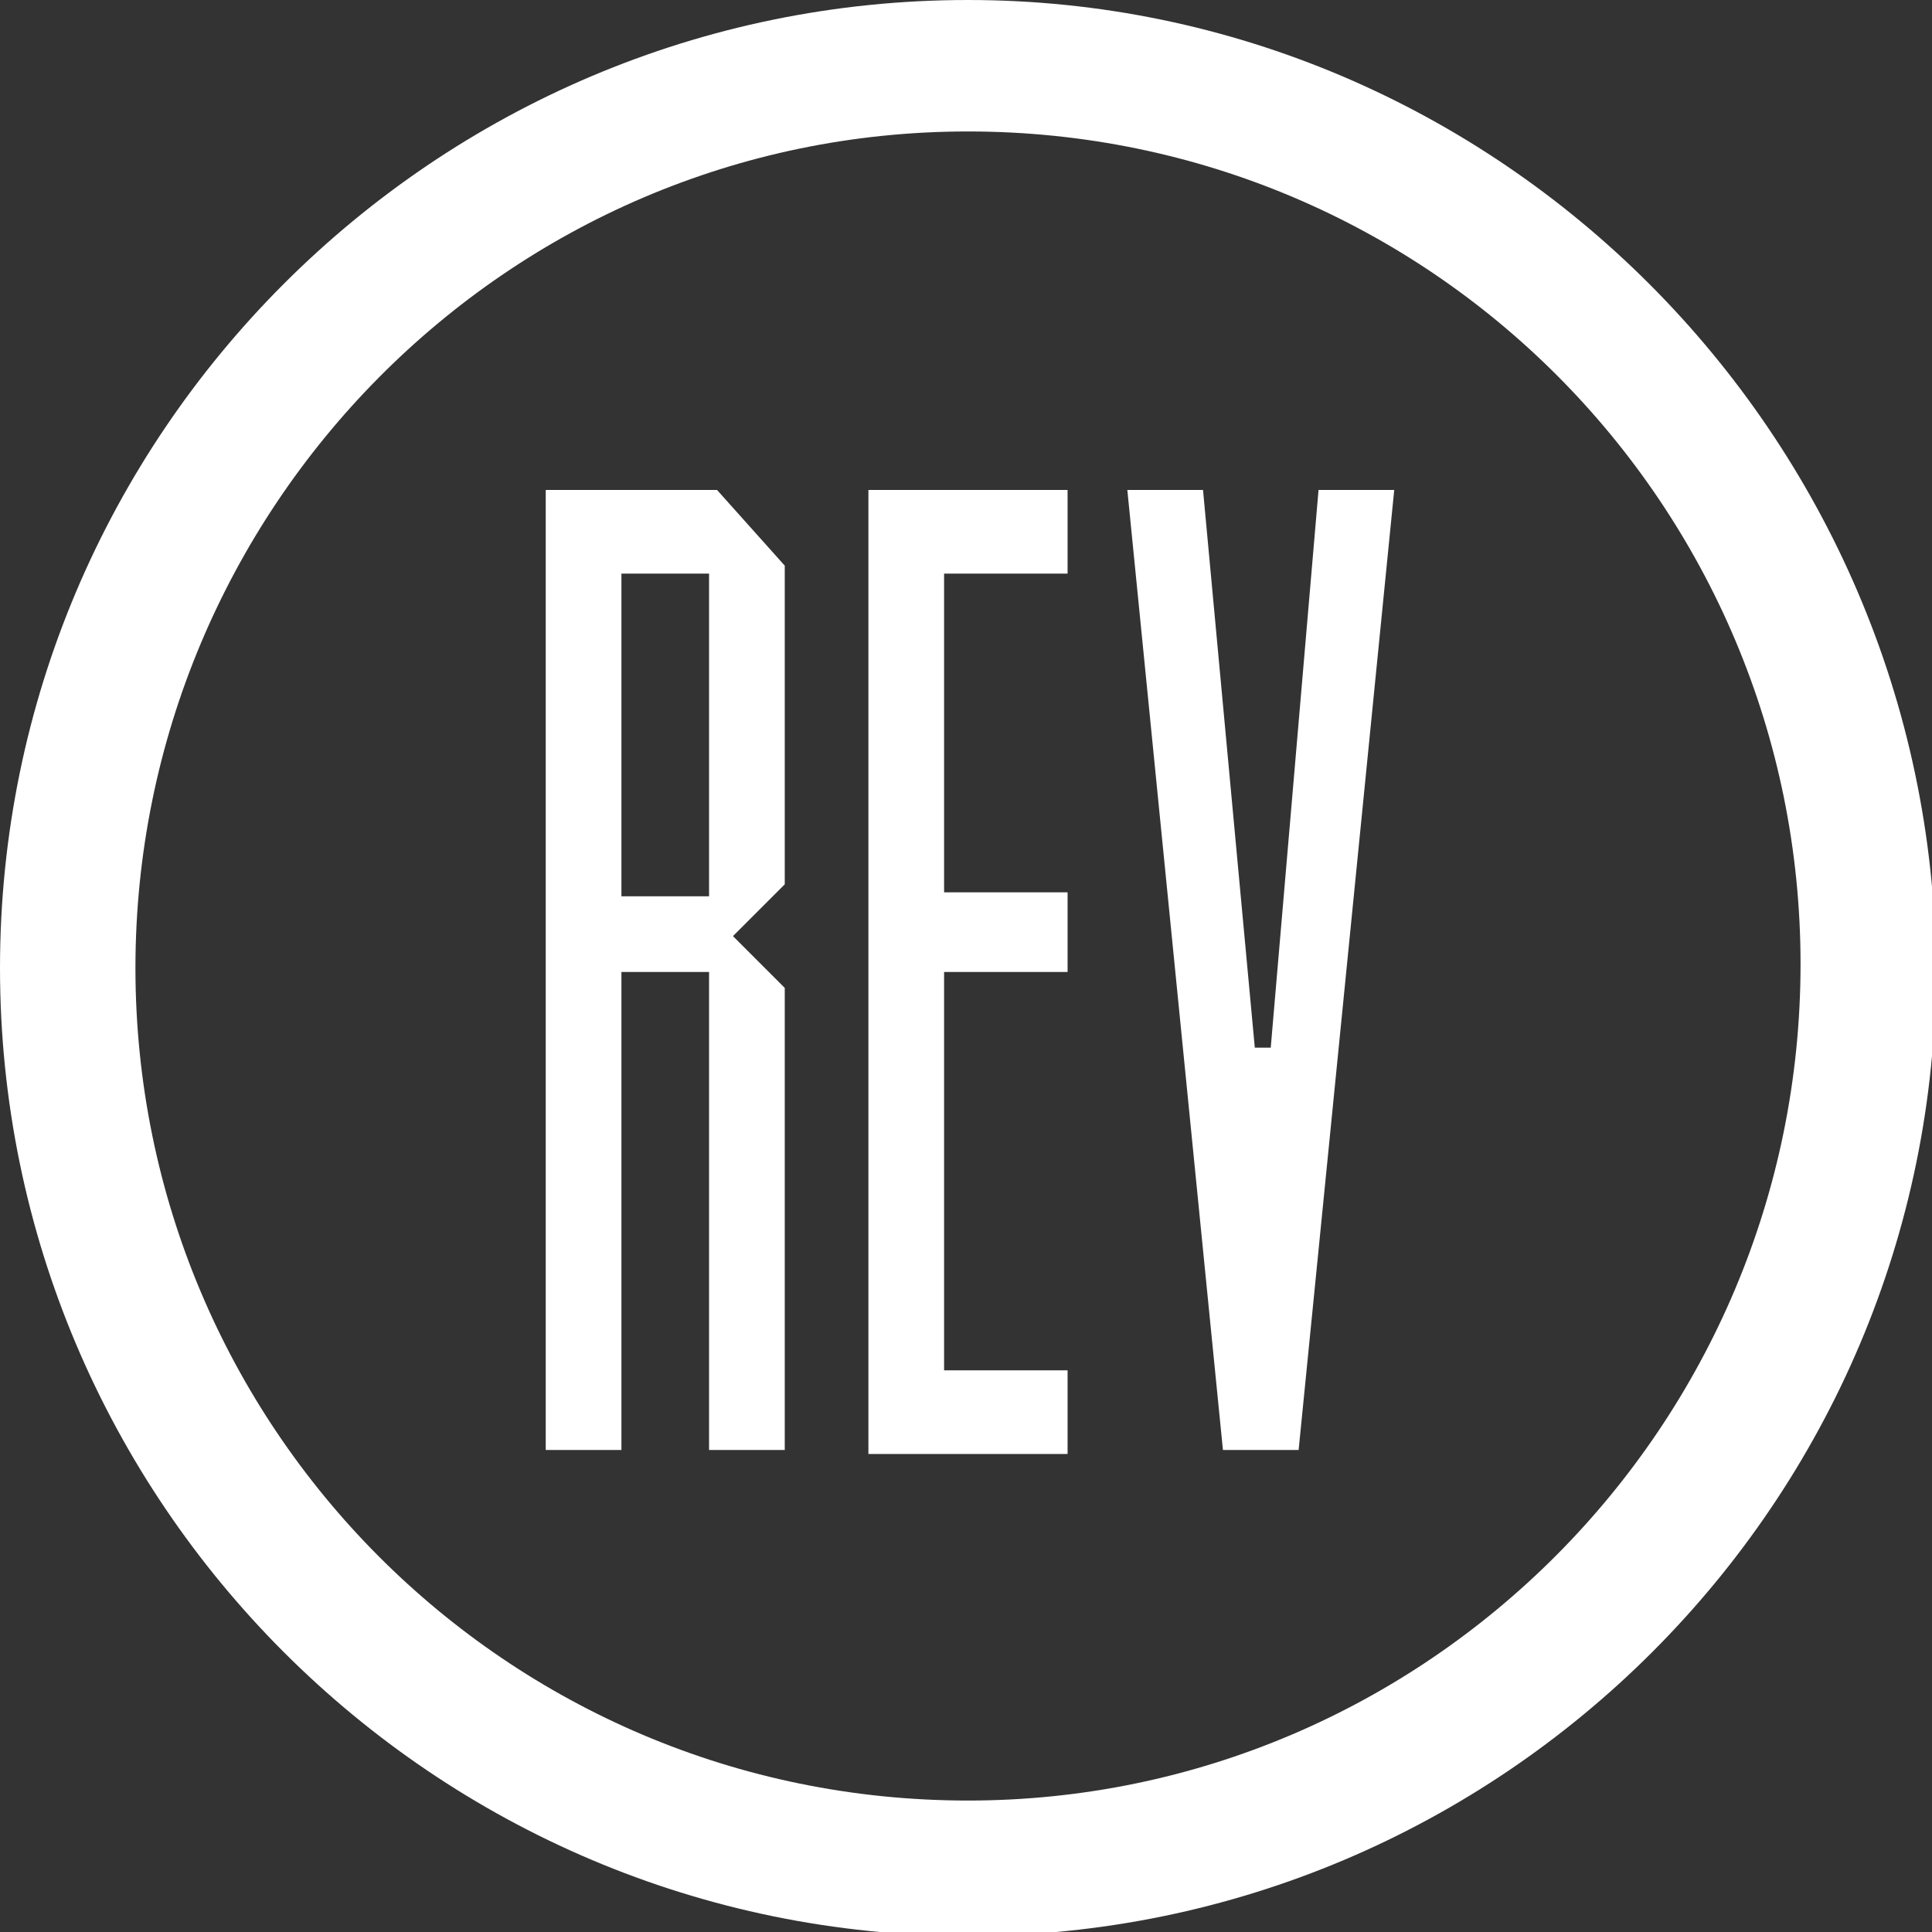
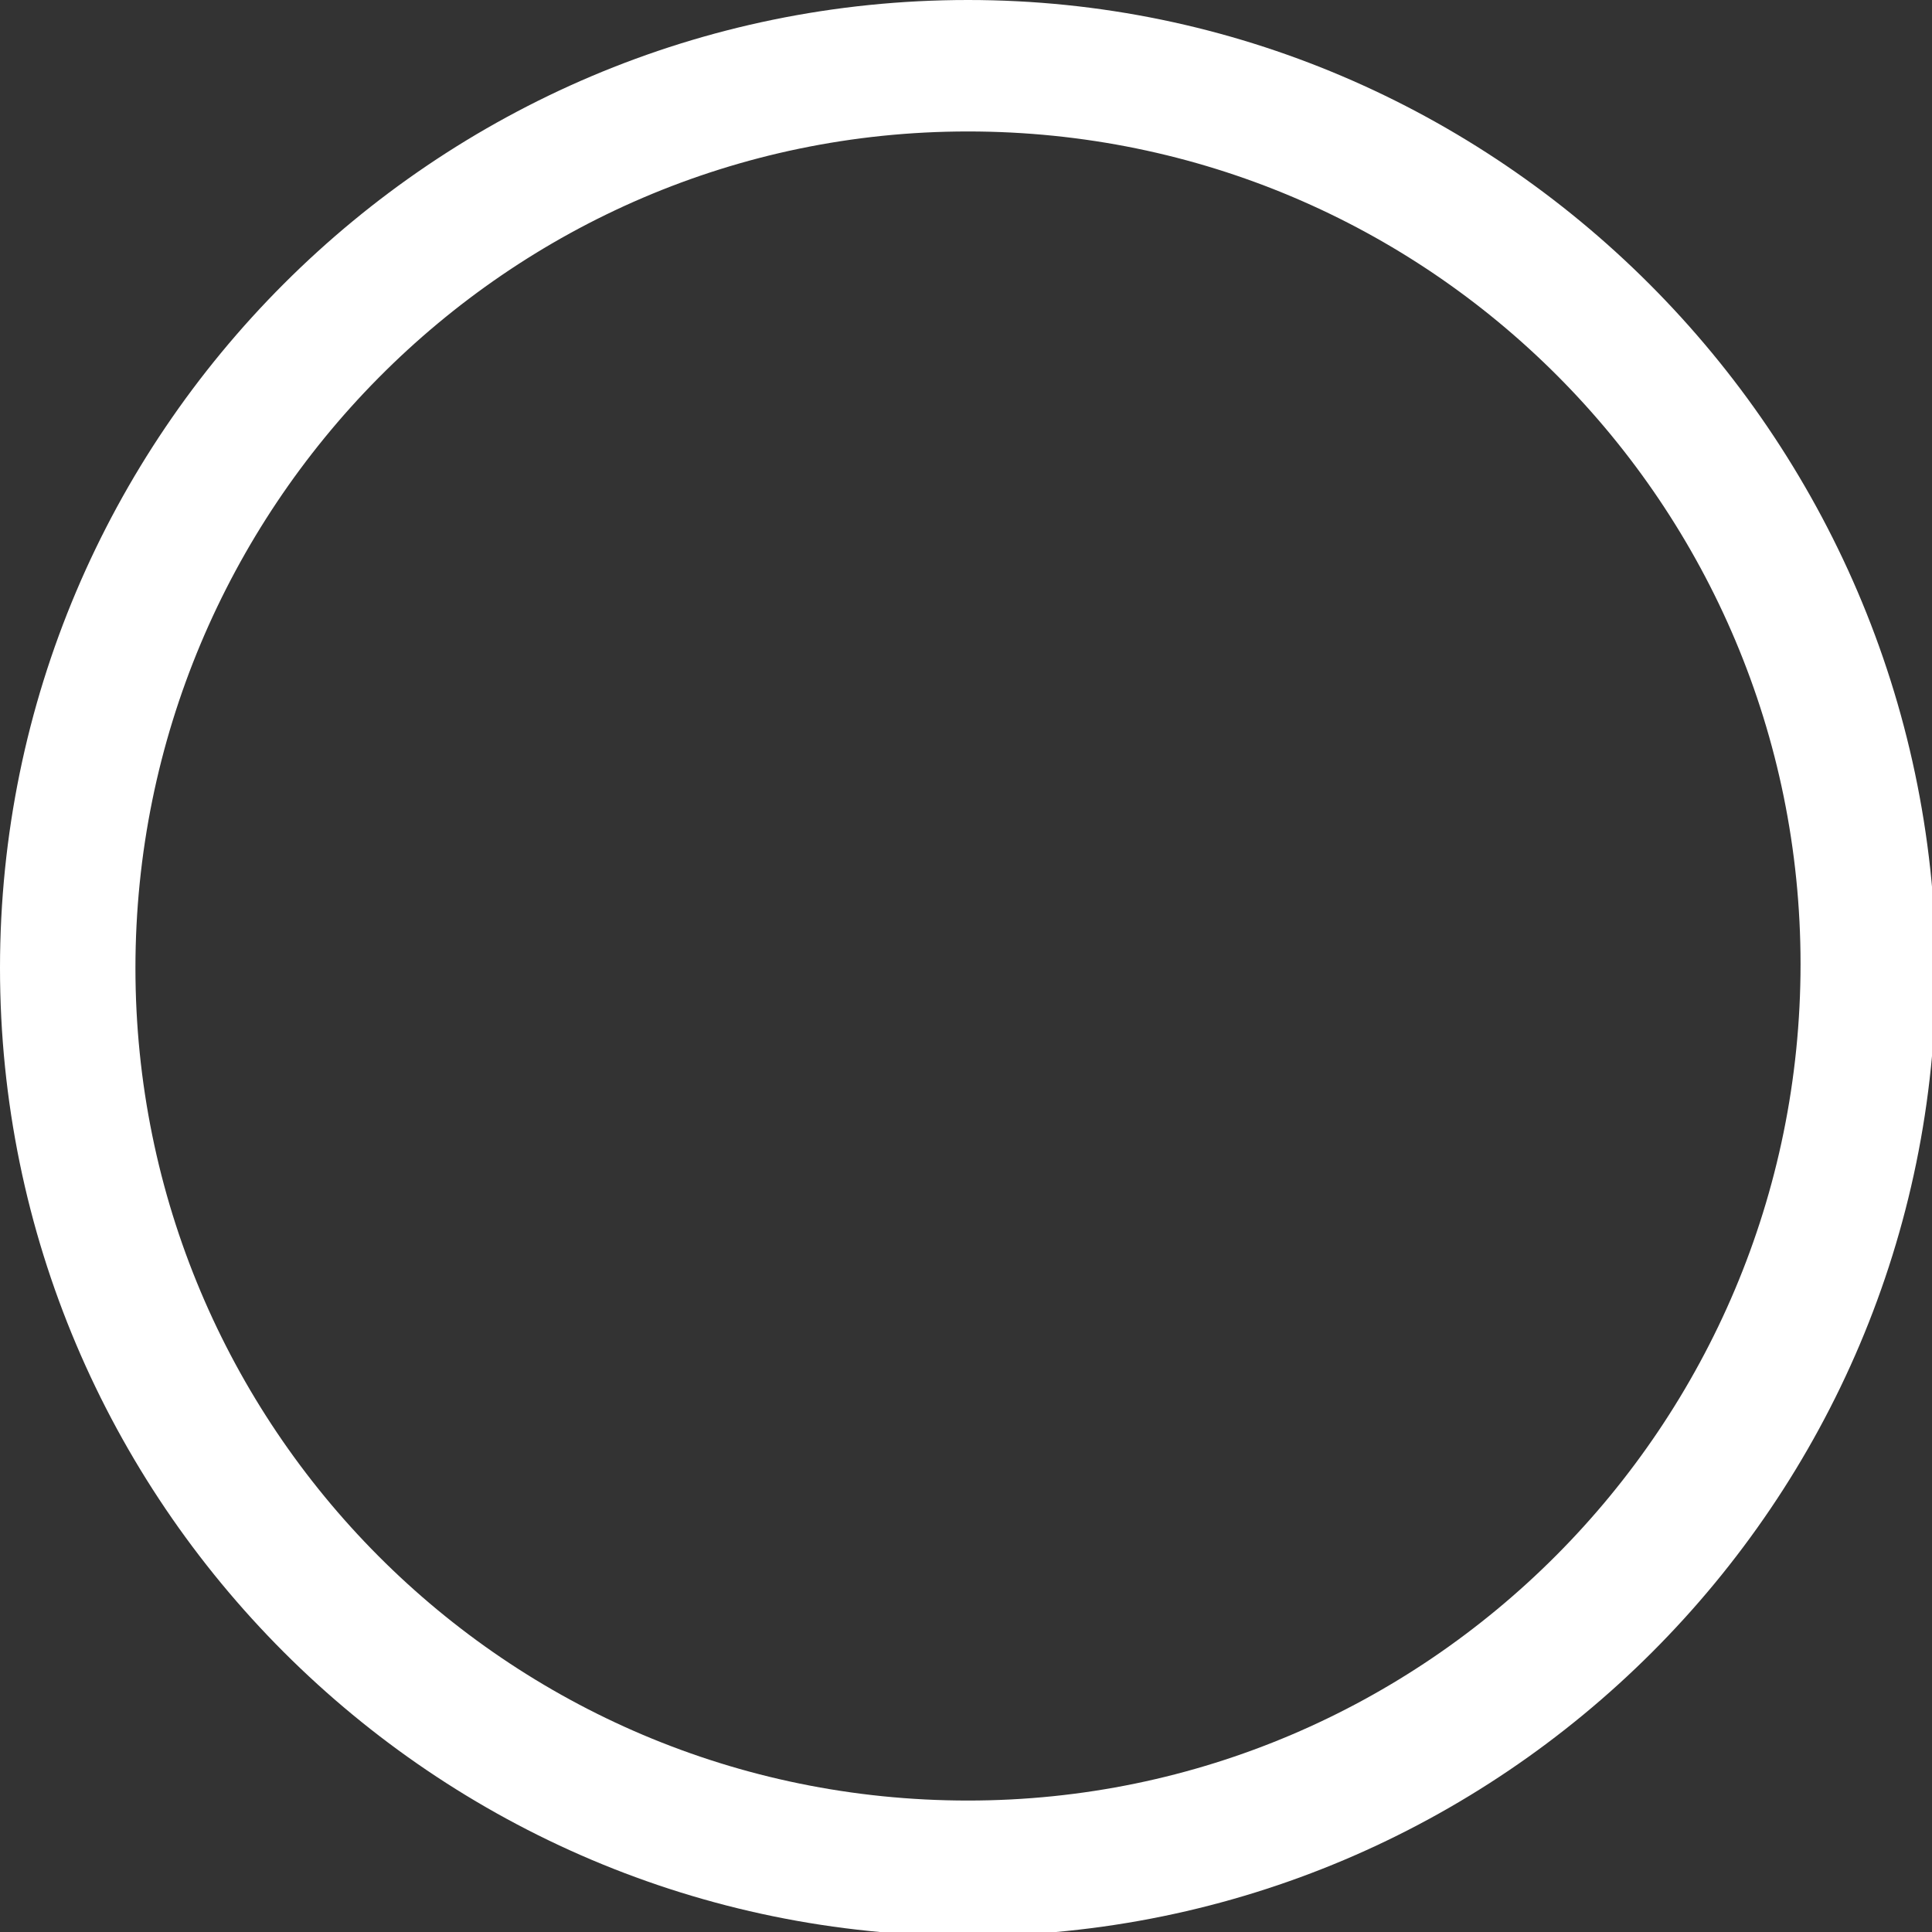
<svg xmlns="http://www.w3.org/2000/svg" viewBox="0 0 48.5 48.5">
  <rect x="0" y="0" width="48.5" height="48.5" fill="#333333" stroke="none" />
  <style>
    .st0{fill:#fff}
  </style>
  <path class="st0" d="M24.3 0C10.9 0 0 10.9 0 24.3s10.9 24.3 24.3 24.3 24.3-10.9 24.3-24.3C48.5 10.9 37.6 0 24.3 0zm0 45.2c-11.6 0-20.9-9.4-20.9-20.9s9.3-21 20.9-21 20.9 9.4 20.9 20.9c0 11.6-9.4 21-20.9 21z" />
-   <path class="st0" d="M13.7 12.3v24.1h1.9v-12h2.2v12h1.9V24.8l-1.3-1.3 1.3-1.3v-8L18 12.3h-4.3zm4.1 10.2h-2.2v-8.1h2.2v8.1zm4-.1v14.1h5v-2.1h-3.1v-10h3.1v-2h-3.1v-8h3.1v-2.1h-5v10.1zm10.1 3.9h-.4l-1.3-14h-1.9l2.4 24.1h1.9L35 12.3h-1.9l-1.2 14z" />
</svg>